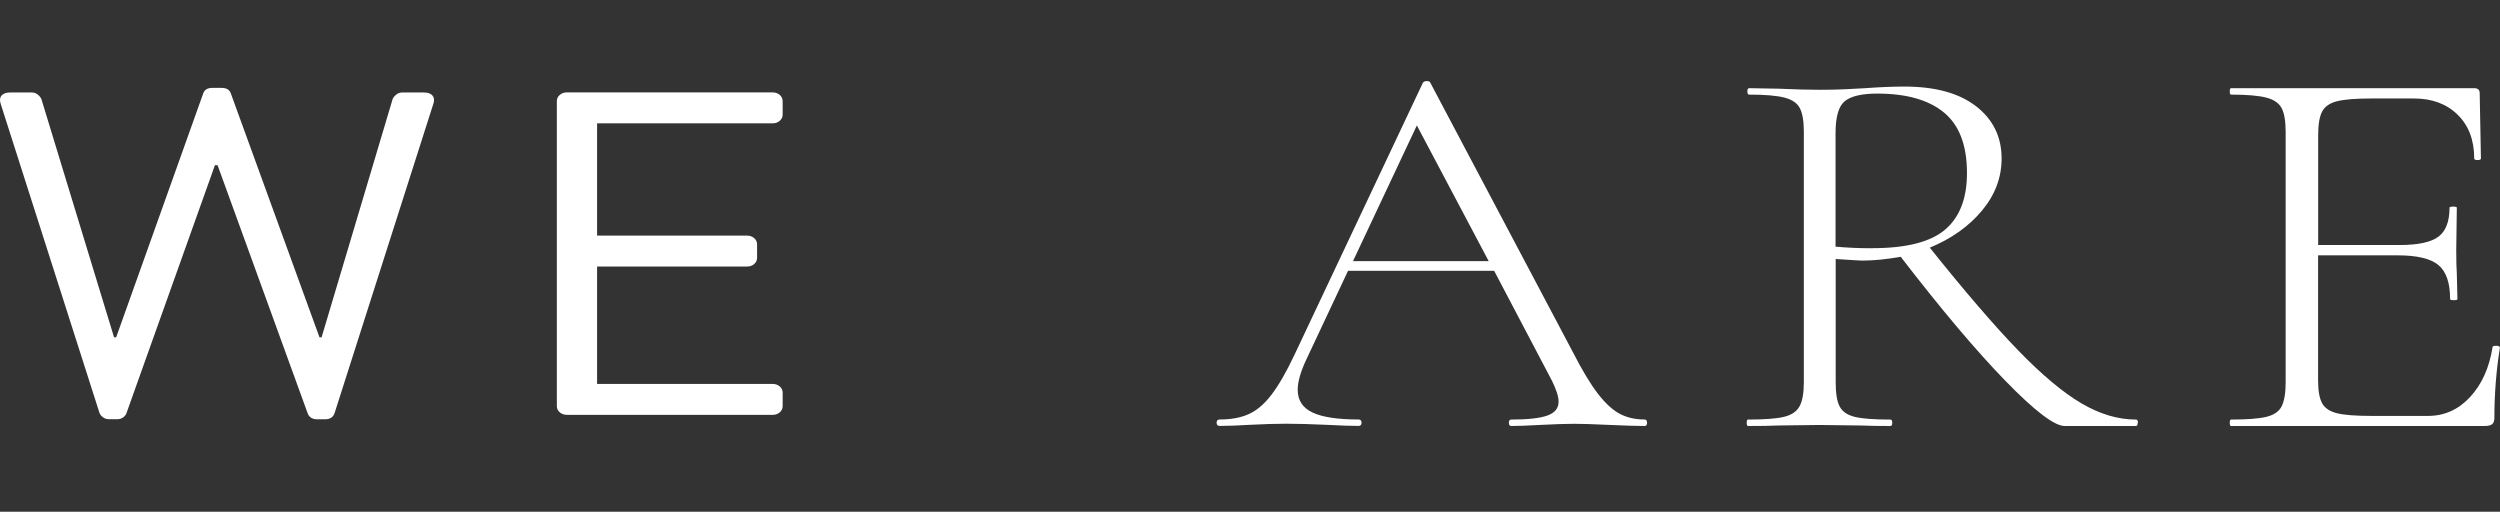
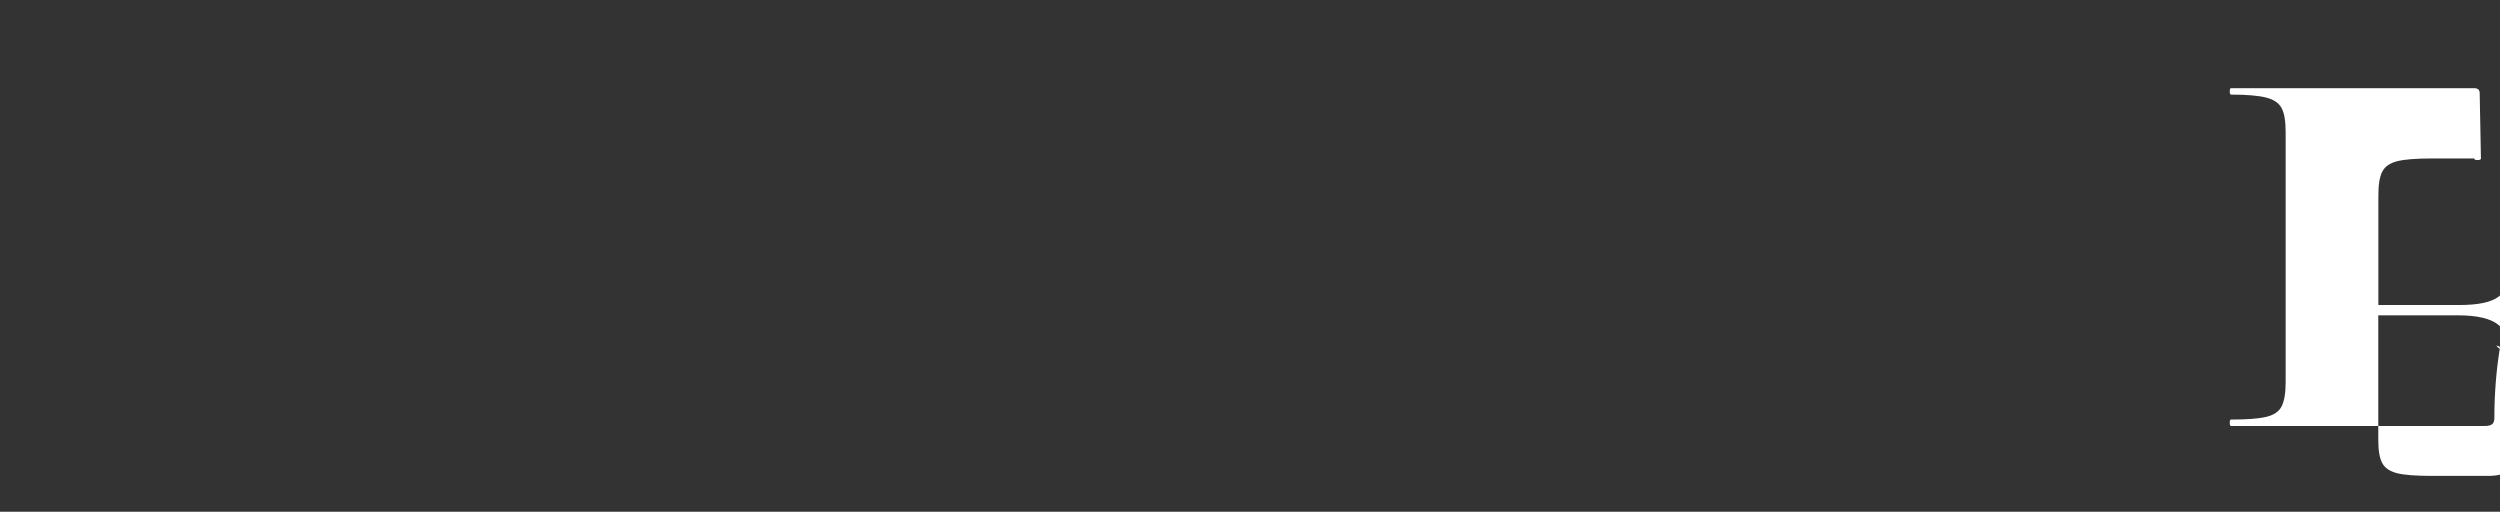
<svg xmlns="http://www.w3.org/2000/svg" id="Layer_2" viewBox="0 0 342.2 70.05">
  <rect x="0" y="0" width="342.2" height="70.05" fill="#333333" stroke="none" />
  <defs>
    <style>.cls-1{fill:#fff;}.cls-2{fill:#a51c1c;}</style>
  </defs>
  <g id="Layer_1-2">
    <g>
      <g>
-         <path class="cls-1" d="M225.45,57.87c0,.3-.11,.44-.34,.44-1.01,0-2.63-.05-4.88-.15-2.13-.1-3.7-.15-4.71-.15-1.18,0-2.72,.05-4.62,.15-1.79,.1-3.14,.15-4.03,.15-.22,0-.34-.15-.34-.44s.11-.44,.34-.44c2.3,0,3.95-.19,4.96-.56s1.51-1,1.51-1.89c0-.69-.31-1.65-.92-2.89l-7.9-15.02h-20l-5.71,12.14c-.79,1.68-1.18,3.06-1.18,4.14,0,1.43,.67,2.47,2.02,3.11,1.34,.64,3.45,.96,6.3,.96,.28,0,.42,.15,.42,.44s-.14,.44-.42,.44c-1.01,0-2.47-.05-4.37-.15-2.13-.1-3.98-.15-5.55-.15-1.4,0-3.05,.05-4.96,.15-1.68,.1-3.05,.15-4.12,.15-.28,0-.42-.15-.42-.44s.14-.44,.42-.44c1.57,0,2.9-.25,3.99-.74,1.09-.49,2.13-1.38,3.11-2.66,.98-1.28,2.03-3.11,3.15-5.48l17.57-37.22c.11-.15,.29-.22,.55-.22s.41,.07,.46,.22l19.5,36.85c1.29,2.52,2.44,4.43,3.45,5.73,1.01,1.31,2,2.22,2.98,2.74,.98,.52,2.11,.78,3.4,.78,.22,0,.34,.15,.34,.44Zm-40.26-22.13h18.58l-9.83-18.57-8.74,18.57Z" />
-         <path class="cls-1" d="M292.61,57.87c0,.3-.08,.44-.25,.44h-9.75c-1.4,0-4.1-2.06-8.11-6.18-4.01-4.12-8.78-9.78-14.33-16.98-1.96,.35-3.73,.52-5.29,.52-.22,0-1.43-.07-3.61-.22v16.87c0,1.53,.18,2.64,.55,3.33,.36,.69,1.05,1.16,2.06,1.41,1.01,.25,2.63,.37,4.88,.37,.17,0,.25,.15,.25,.44s-.08,.44-.25,.44c-1.68,0-3.03-.02-4.03-.07l-5.72-.07-5.55,.07c-1.01,.05-2.41,.07-4.2,.07-.11,0-.17-.15-.17-.44s.05-.44,.17-.44c2.24,0,3.88-.12,4.92-.37,1.04-.25,1.75-.73,2.14-1.44,.39-.71,.59-1.81,.59-3.29V18.06c0-1.48-.18-2.56-.55-3.26-.36-.69-1.06-1.17-2.1-1.44-1.04-.27-2.65-.41-4.83-.41-.17,0-.25-.15-.25-.44s.08-.44,.25-.44l4.03,.07c2.24,.1,4.09,.15,5.55,.15,1.23,0,2.4-.02,3.49-.07,1.09-.05,2.03-.1,2.82-.15,2.02-.15,3.81-.22,5.38-.22,4.2,0,7.47,.9,9.79,2.7,2.32,1.8,3.49,4.18,3.49,7.14,0,2.62-.9,5-2.69,7.14-1.79,2.15-4.17,3.84-7.14,5.07,4.82,6.02,8.85,10.71,12.1,14.06,3.25,3.36,6.14,5.77,8.66,7.25,2.52,1.48,5.01,2.22,7.48,2.22,.17,0,.25,.15,.25,.44Zm-36.31-23.9c4.65,0,7.97-.85,9.96-2.55,1.99-1.7,2.98-4.28,2.98-7.73,0-3.8-1.05-6.56-3.15-8.29-2.1-1.73-5.14-2.59-9.12-2.59-2.13,0-3.61,.35-4.46,1.04-.84,.69-1.26,2.15-1.26,4.37v15.54c1.57,.15,3.25,.22,5.04,.22Z" />
-         <path class="cls-1" d="M341.69,47.32c.34,.03,.5,.11,.5,.26-.5,3.11-.76,6.32-.76,9.62,0,.4-.1,.68-.29,.85s-.55,.26-1.05,.26h-34.71c-.11,0-.17-.15-.17-.44s.05-.44,.17-.44c2.18,0,3.79-.12,4.83-.37,1.04-.25,1.74-.73,2.1-1.44,.36-.71,.55-1.81,.55-3.29V18.06c0-1.48-.18-2.56-.55-3.26-.37-.69-1.06-1.17-2.1-1.44-1.04-.27-2.65-.41-4.83-.41-.11,0-.17-.15-.17-.44s.05-.44,.17-.44h33.28c.5,0,.76,.22,.76,.67l.17,8.95c0,.15-.16,.22-.46,.22s-.46-.07-.46-.22c0-2.52-.76-4.51-2.27-5.99-1.51-1.48-3.5-2.22-5.97-2.22h-5.8c-2.13,0-3.7,.12-4.71,.37-1.01,.25-1.7,.72-2.06,1.41-.37,.69-.55,1.78-.55,3.26v15.02h11.09c2.58,0,4.37-.38,5.38-1.15,1.01-.76,1.51-2.08,1.51-3.96,0-.1,.17-.15,.5-.15s.5,.05,.5,.15l-.08,5.85c0,1.43,.03,2.49,.08,3.18l.08,3.48c0,.1-.17,.15-.5,.15s-.5-.05-.5-.15c0-2.22-.53-3.77-1.6-4.66-1.06-.89-2.94-1.33-5.63-1.33h-10.84v17.09c0,1.43,.18,2.48,.55,3.15,.36,.67,1.04,1.12,2.02,1.37,.98,.25,2.56,.37,4.75,.37h7.73c2.24,0,4.16-.86,5.76-2.59,1.6-1.73,2.62-4,3.07-6.81,0-.15,.17-.21,.5-.19Z" />
+         <path class="cls-1" d="M341.69,47.32c.34,.03,.5,.11,.5,.26-.5,3.11-.76,6.32-.76,9.62,0,.4-.1,.68-.29,.85s-.55,.26-1.05,.26h-34.71c-.11,0-.17-.15-.17-.44s.05-.44,.17-.44c2.18,0,3.79-.12,4.83-.37,1.04-.25,1.74-.73,2.1-1.44,.36-.71,.55-1.81,.55-3.29V18.06c0-1.48-.18-2.56-.55-3.26-.37-.69-1.06-1.17-2.1-1.44-1.04-.27-2.65-.41-4.83-.41-.11,0-.17-.15-.17-.44s.05-.44,.17-.44h33.28c.5,0,.76,.22,.76,.67l.17,8.95c0,.15-.16,.22-.46,.22s-.46-.07-.46-.22h-5.8c-2.13,0-3.7,.12-4.71,.37-1.01,.25-1.7,.72-2.06,1.41-.37,.69-.55,1.78-.55,3.26v15.02h11.09c2.58,0,4.37-.38,5.38-1.15,1.01-.76,1.51-2.08,1.51-3.96,0-.1,.17-.15,.5-.15s.5,.05,.5,.15l-.08,5.85c0,1.43,.03,2.49,.08,3.18l.08,3.48c0,.1-.17,.15-.5,.15s-.5-.05-.5-.15c0-2.22-.53-3.77-1.6-4.66-1.06-.89-2.94-1.33-5.63-1.33h-10.84v17.09c0,1.43,.18,2.48,.55,3.15,.36,.67,1.04,1.12,2.02,1.37,.98,.25,2.56,.37,4.75,.37h7.73c2.24,0,4.16-.86,5.76-2.59,1.6-1.73,2.62-4,3.07-6.81,0-.15,.17-.21,.5-.19Z" />
      </g>
      <g>
-         <path class="cls-1" d="M.08,14.17c-.14-.46-.1-.83,.14-1.1,.24-.27,.62-.41,1.14-.41h3.01c.29,0,.55,.09,.79,.28,.24,.19,.4,.39,.5,.6L15.61,46.17h.29L27.84,12.72c.19-.46,.6-.69,1.22-.69h1.29c.62,0,1.03,.23,1.22,.69l12.16,33.45h.29L53.75,13.54c.1-.21,.26-.41,.5-.6,.24-.19,.5-.28,.79-.28h3.01c.52,0,.91,.14,1.14,.41,.24,.27,.29,.64,.14,1.1l-13.52,42.34c-.19,.59-.62,.88-1.29,.88h-1.14c-.57,0-.98-.23-1.22-.69L29.78,22.61h-.36l-12.16,34.08c-.29,.46-.69,.69-1.22,.69h-1.14c-.29,0-.55-.08-.79-.25-.24-.17-.41-.38-.5-.63L.08,14.17Z" />
-         <path class="cls-1" d="M76.22,13.85c0-.34,.13-.62,.39-.85,.26-.23,.58-.35,.97-.35h28.19c.38,0,.7,.12,.97,.35,.26,.23,.39,.51,.39,.85v1.83c0,.34-.13,.62-.39,.85-.26,.23-.58,.35-.97,.35h-24.04v15.37h20.54c.38,0,.7,.12,.97,.35,.26,.23,.39,.52,.39,.85v1.83c0,.34-.13,.62-.39,.85-.26,.23-.58,.35-.97,.35h-20.54v16.07h24.04c.38,0,.7,.12,.97,.35,.26,.23,.39,.51,.39,.85v1.83c0,.34-.13,.62-.39,.85-.26,.23-.58,.35-.97,.35h-28.19c-.38,0-.7-.12-.97-.35-.26-.23-.39-.51-.39-.85V13.85Z" />
-       </g>
+         </g>
    </g>
  </g>
</svg>